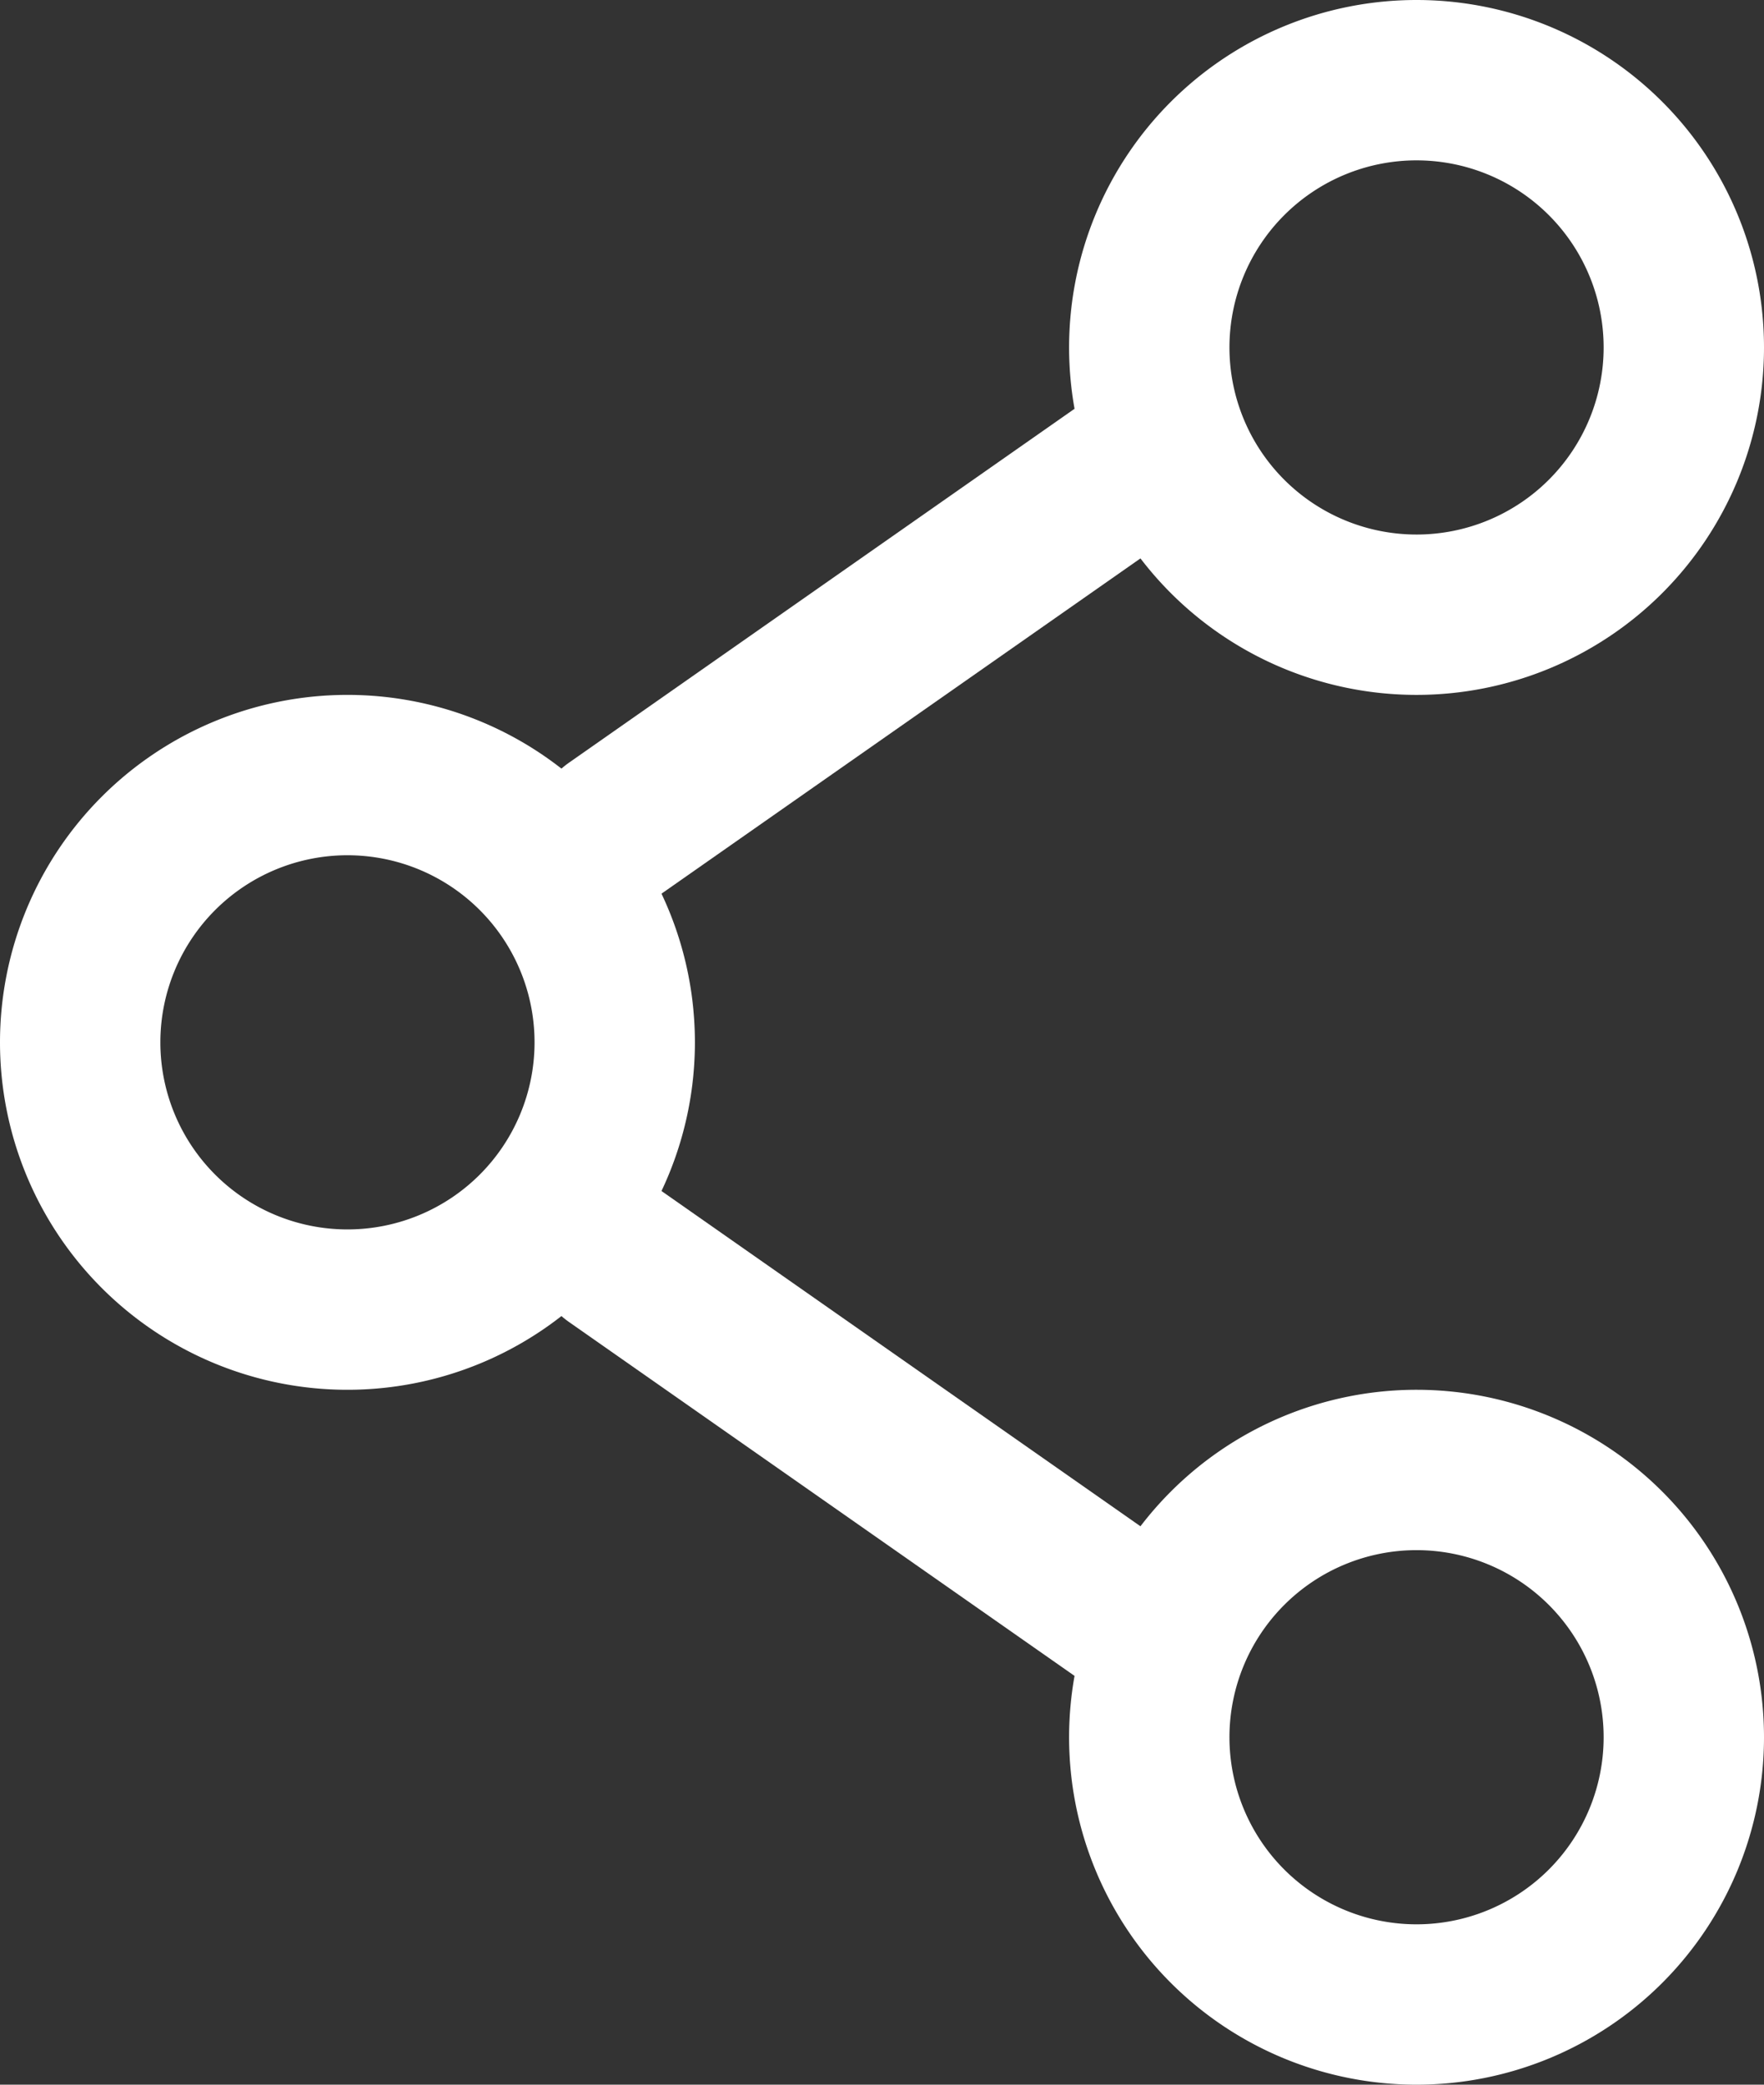
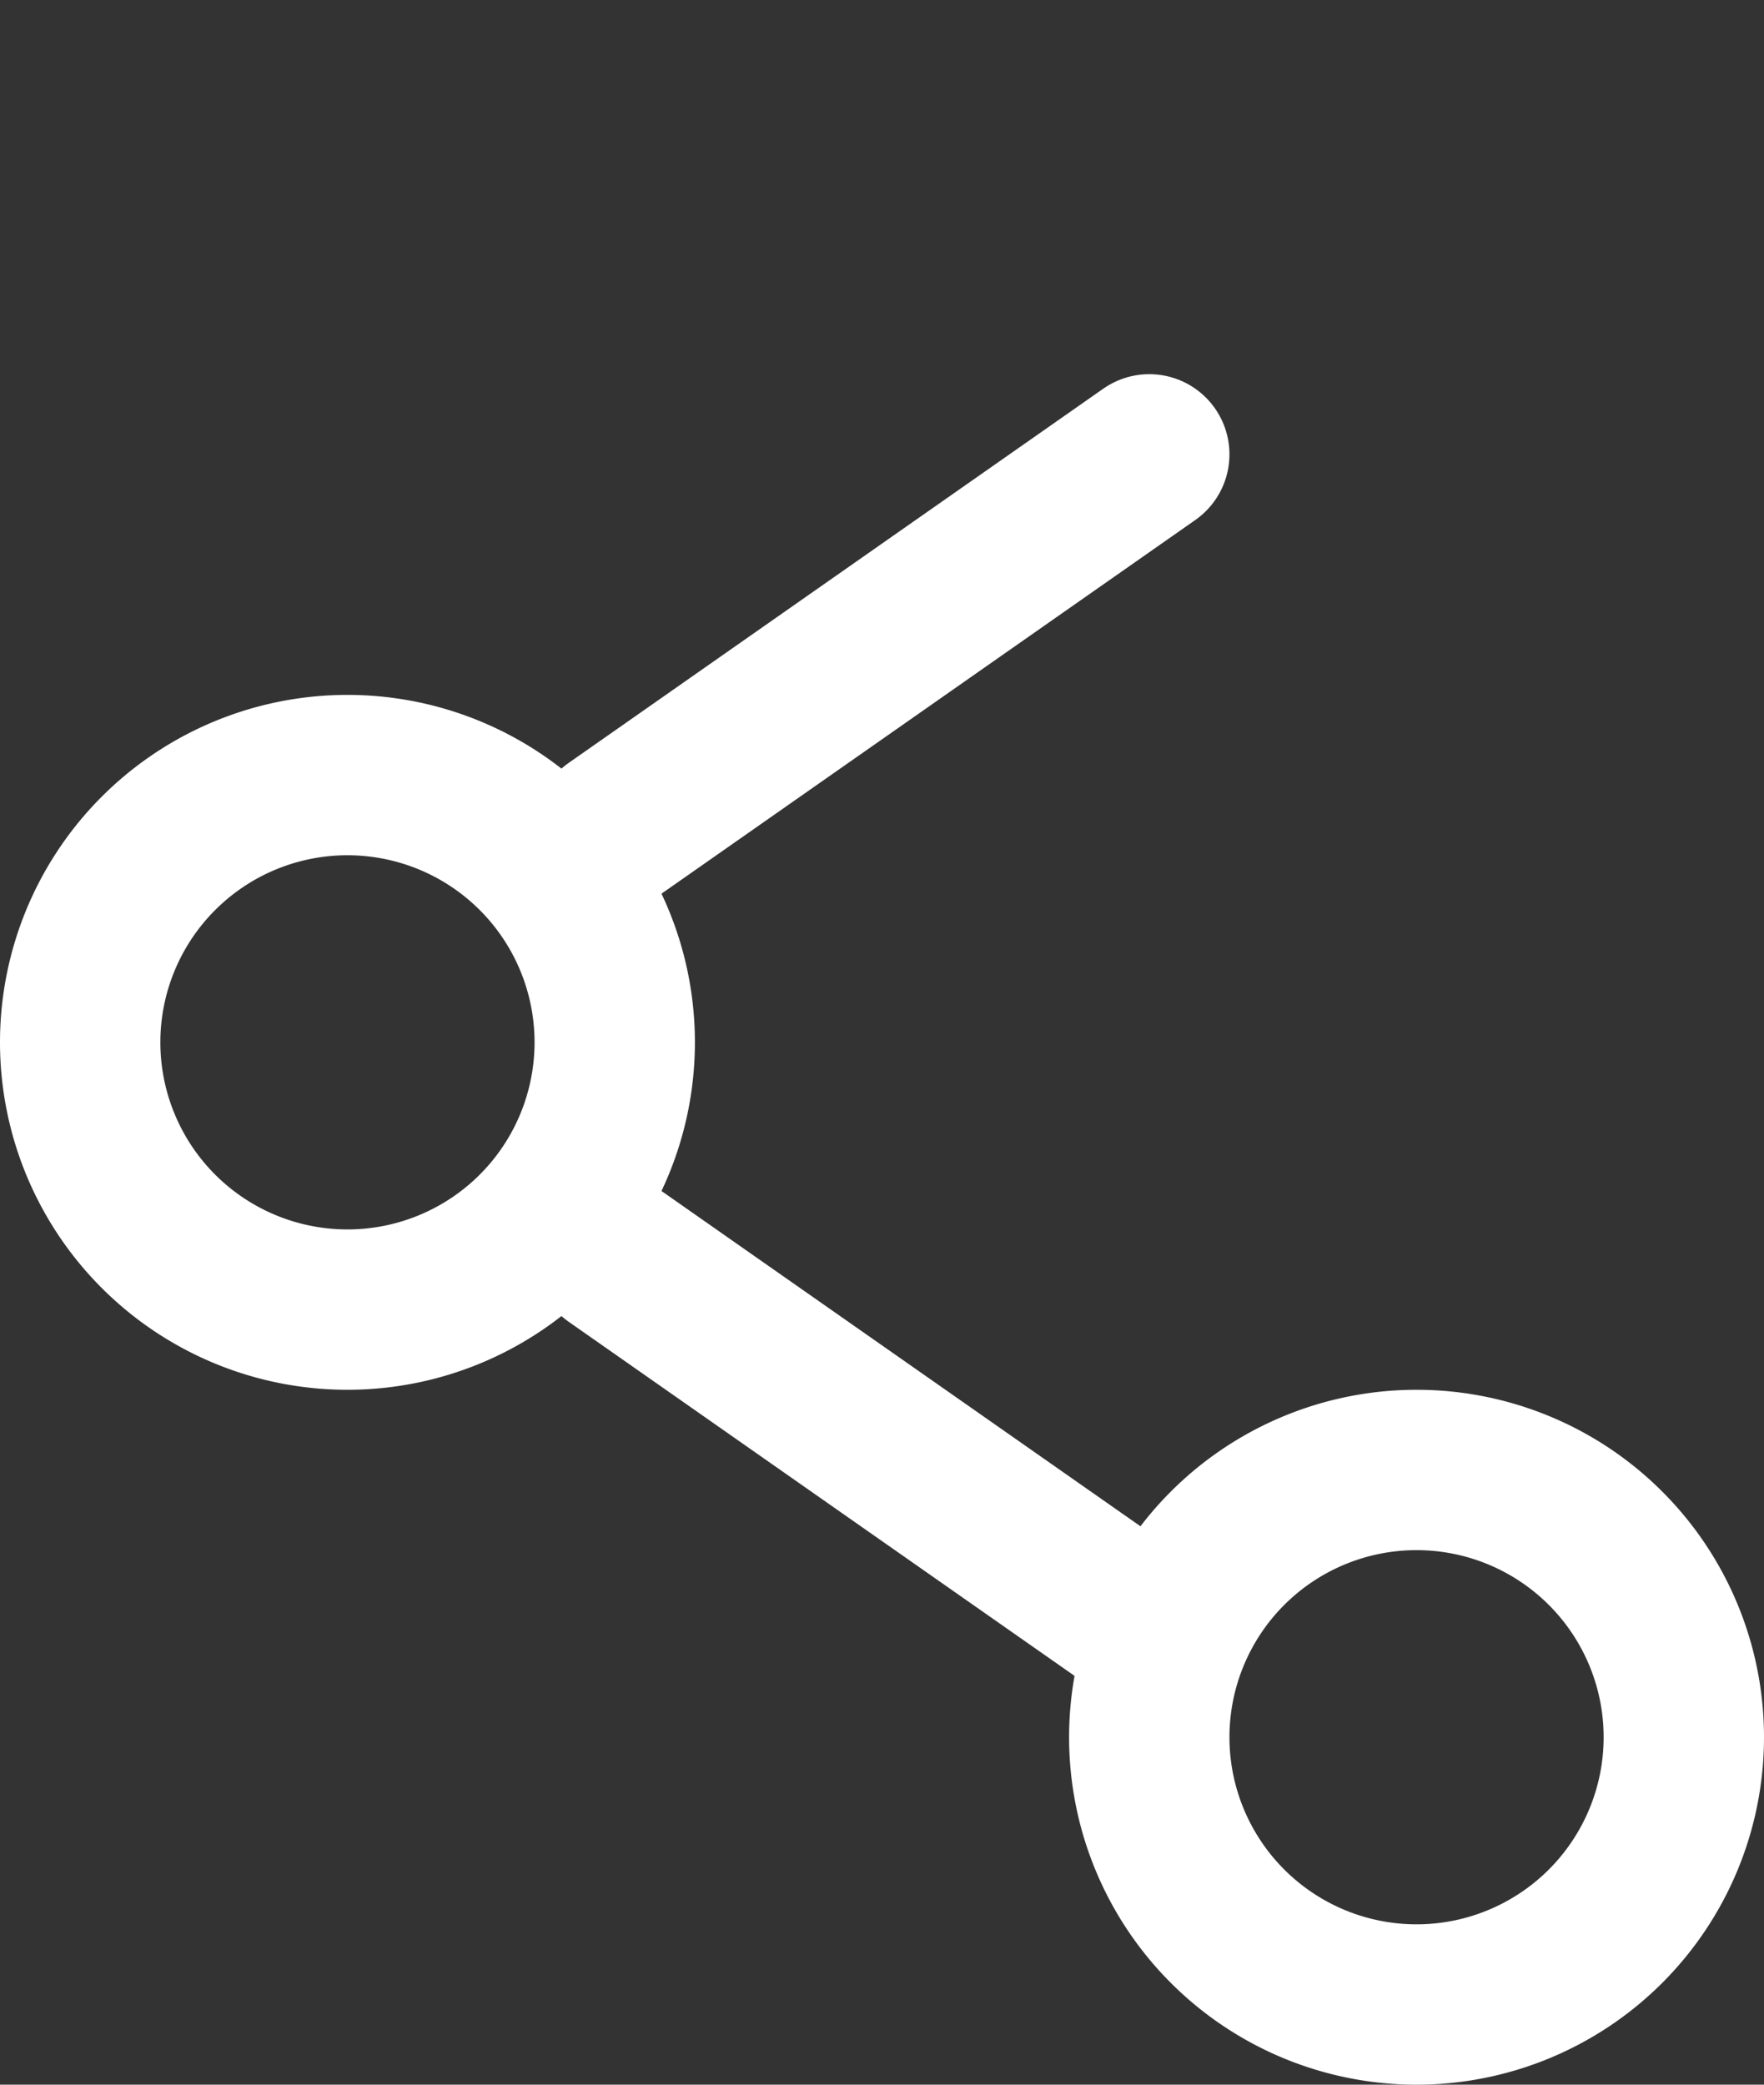
<svg xmlns="http://www.w3.org/2000/svg" width="16.5" height="19.5" viewBox="0 0 16.5 19.5">
  <rect x="0" y="0" width="16.5" height="19.5" fill="#333333" stroke="none" />
  <g id="share-svgrepo-com" transform="translate(-3.25 -2.25)">
    <path id="Path_8" data-name="Path 8" d="M9,12A2.5,2.5,0,1,1,6.5,9.5,2.5,2.5,0,0,1,9,12Z" fill="none" stroke="#fff" stroke-width="1.5" />
    <path id="Path_9" data-name="Path 9" d="M14,6.5,9,10" fill="none" stroke="#fff" stroke-linecap="round" stroke-width="1.5" />
    <path id="Path_10" data-name="Path 10" d="M14,17.5,9,14" fill="none" stroke="#fff" stroke-linecap="round" stroke-width="1.5" />
    <path id="Path_11" data-name="Path 11" d="M19,18.5A2.5,2.5,0,1,1,16.5,16,2.5,2.5,0,0,1,19,18.5Z" fill="none" stroke="#fff" stroke-width="1.5" />
-     <path id="Path_12" data-name="Path 12" d="M19,5.5A2.5,2.5,0,1,1,16.5,3,2.5,2.5,0,0,1,19,5.5Z" fill="none" stroke="#fff" stroke-width="1.5" />
  </g>
</svg>